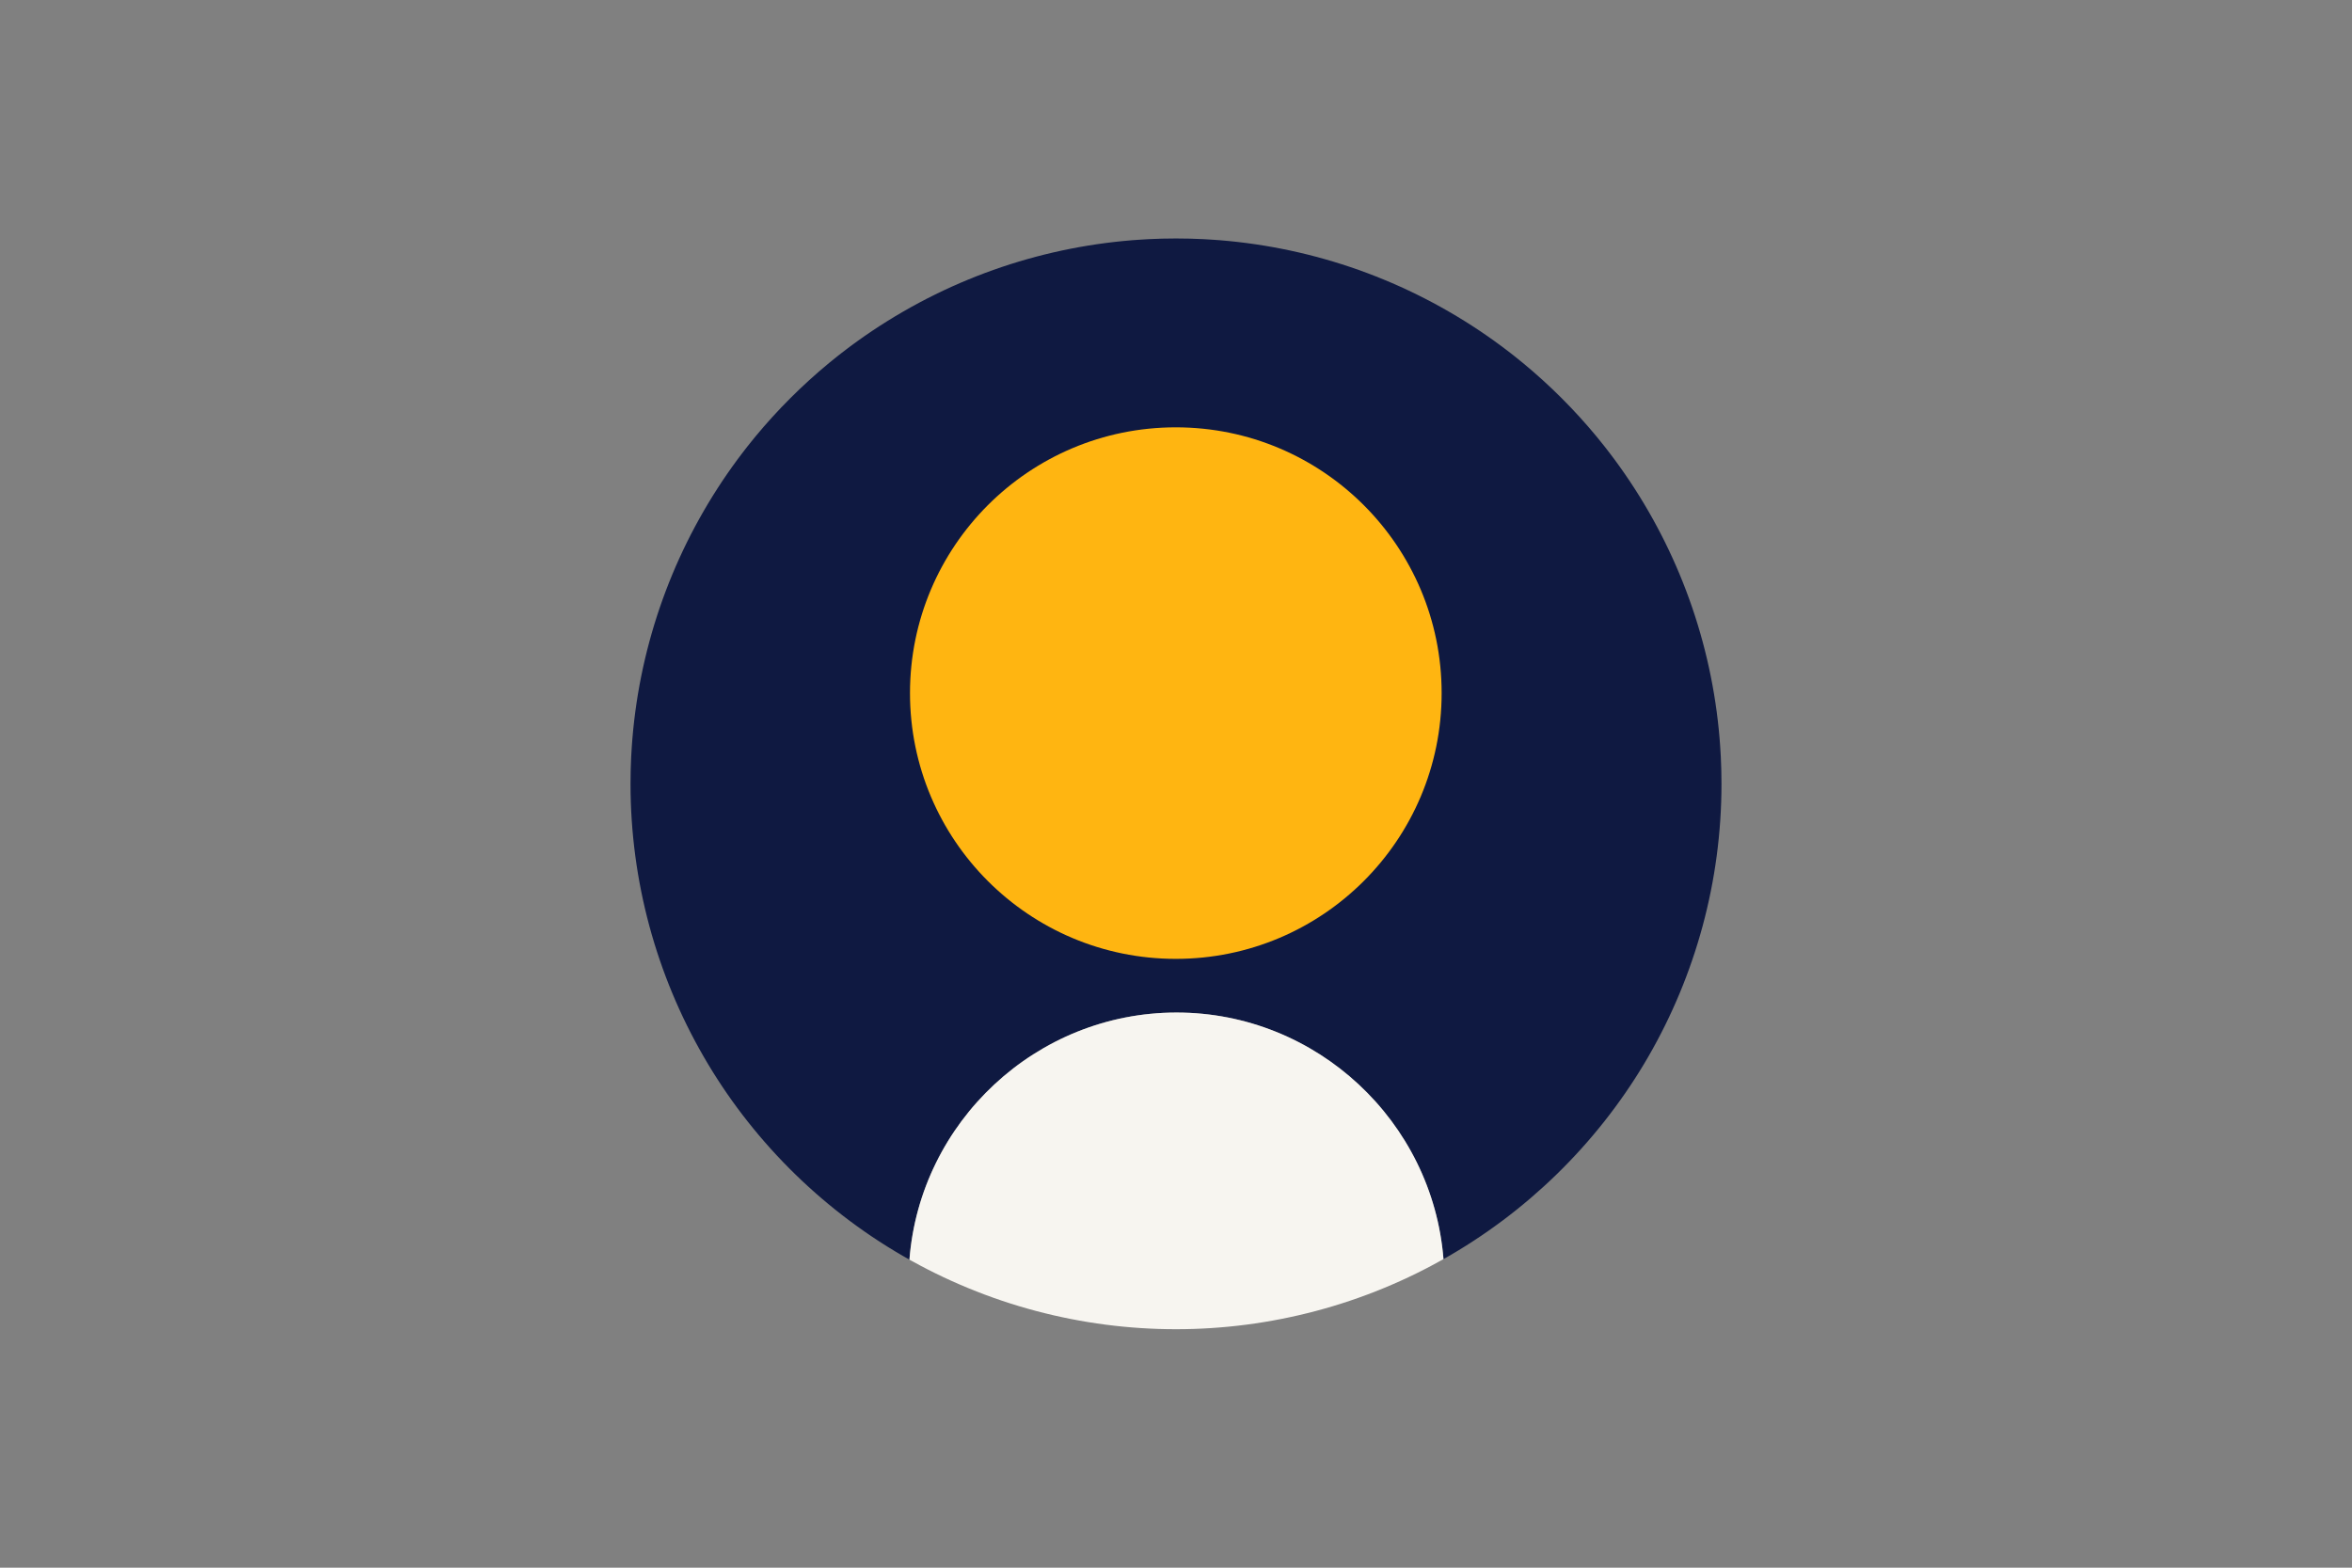
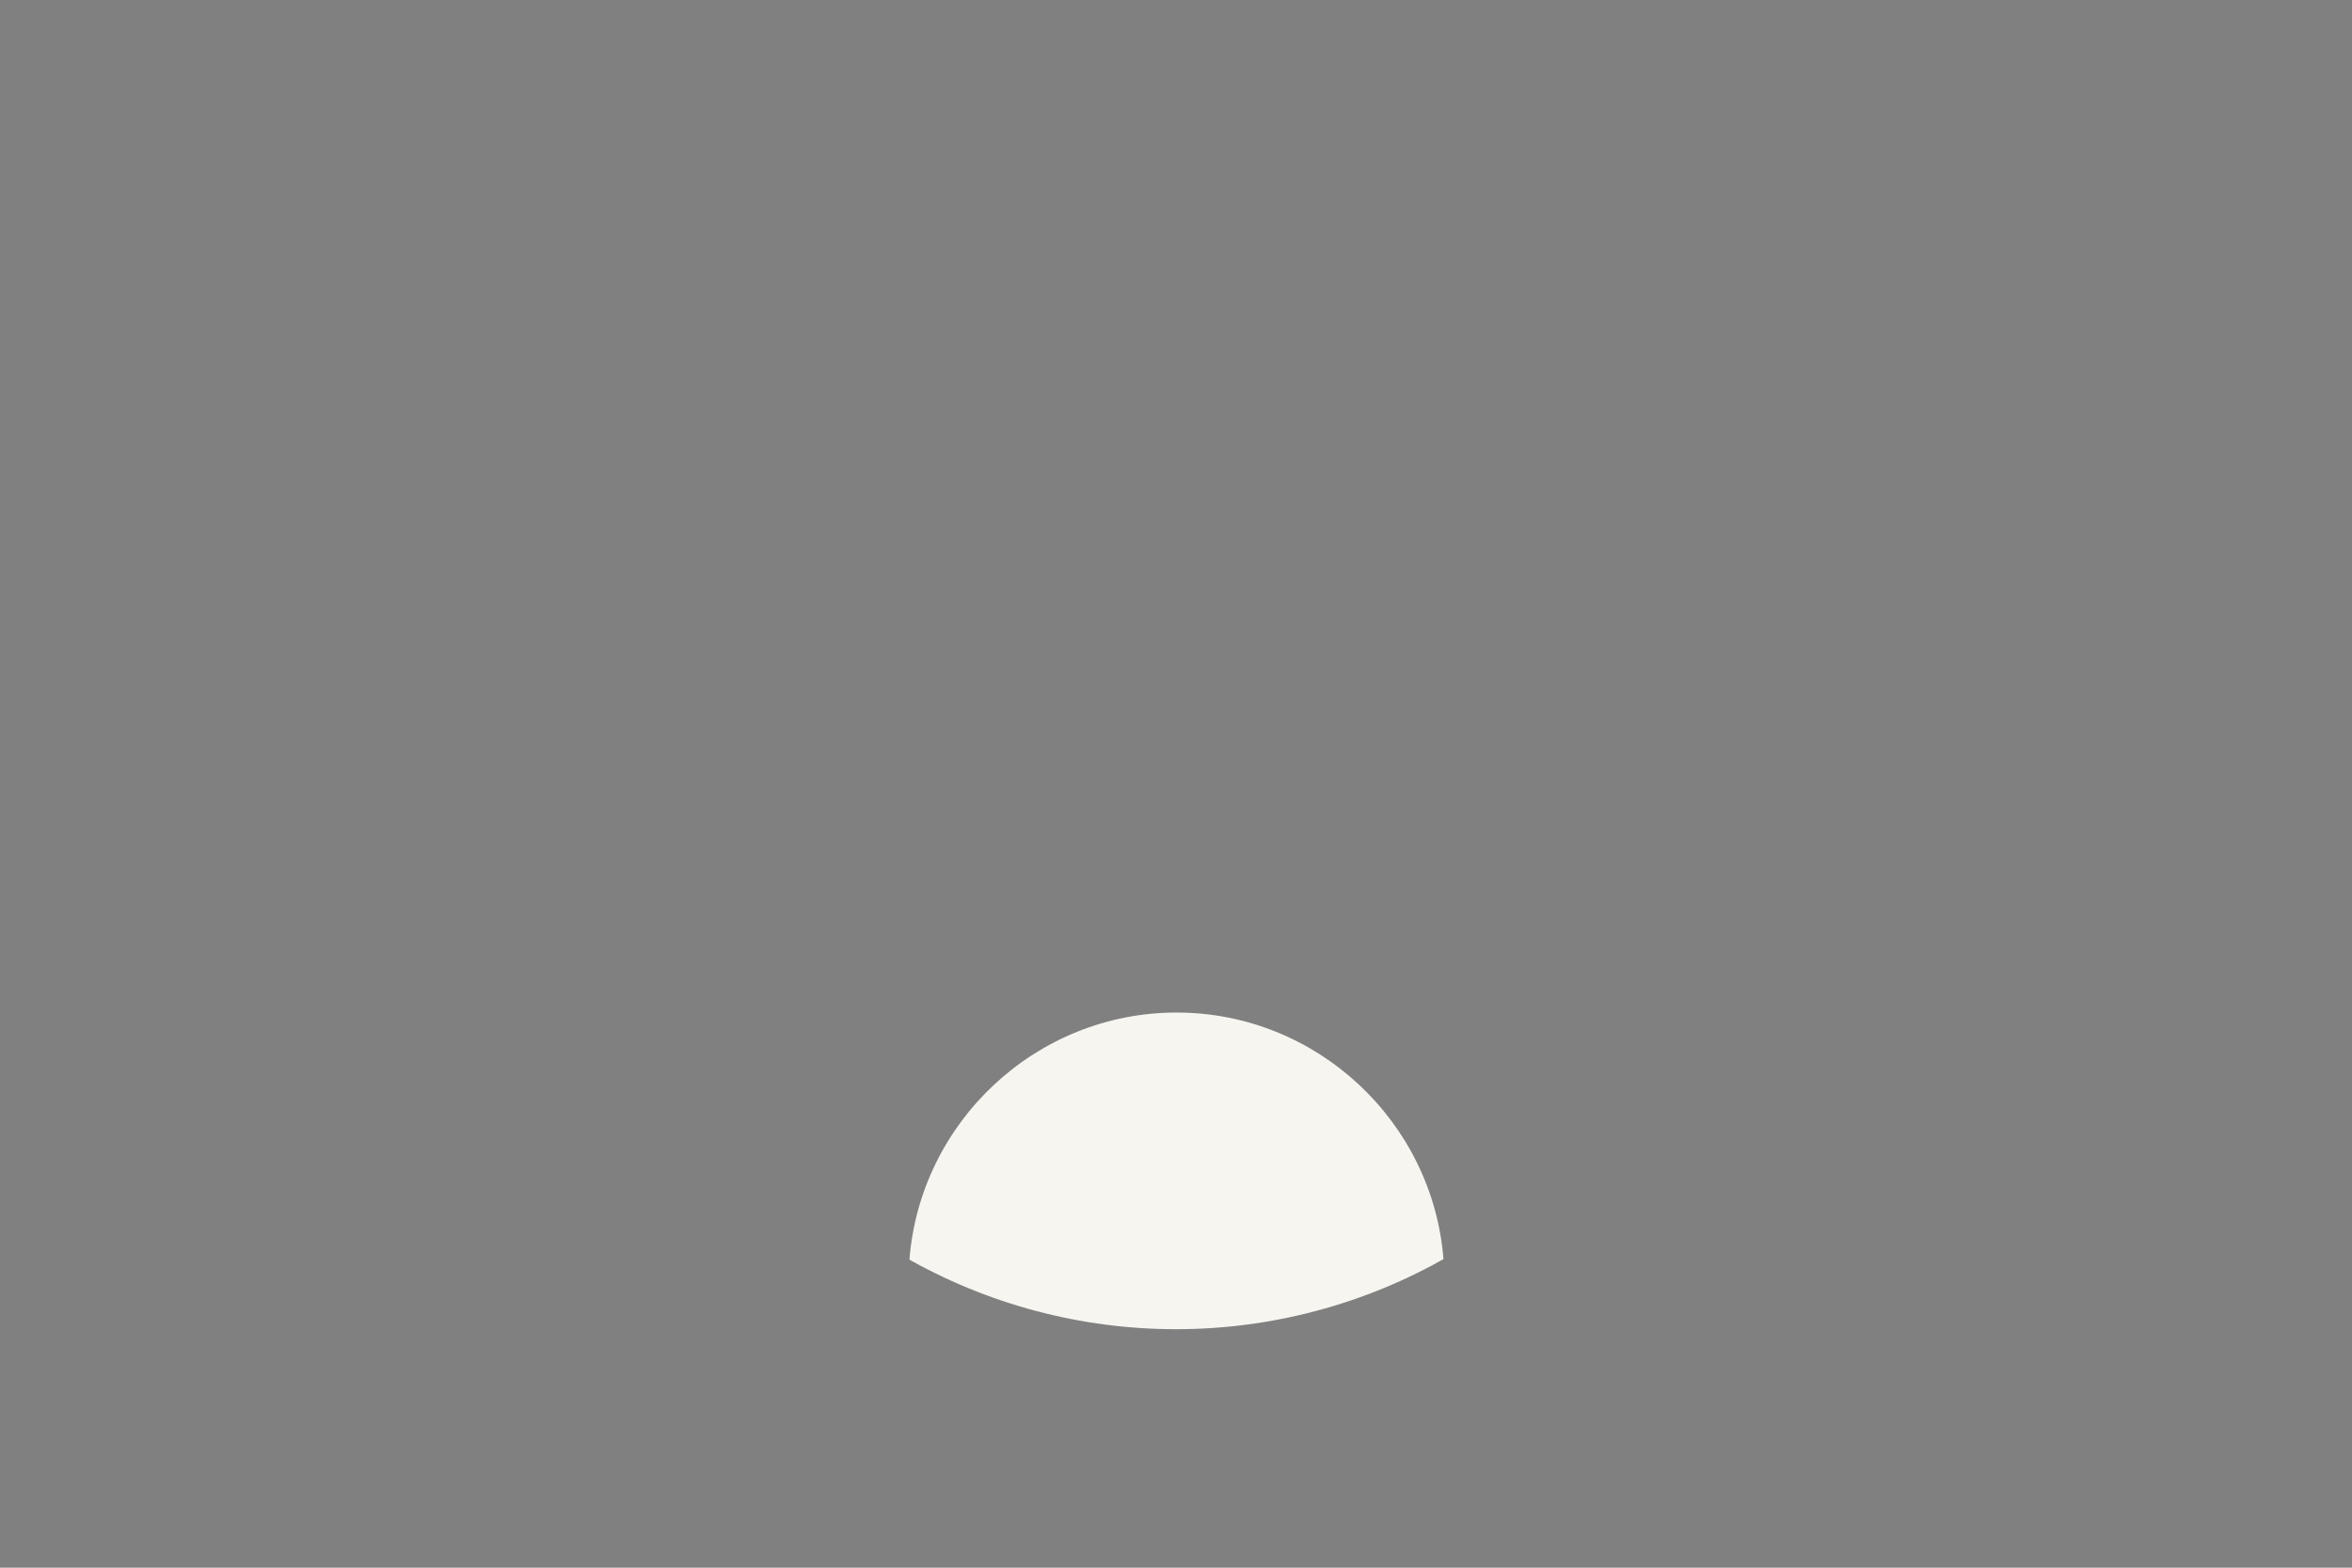
<svg xmlns="http://www.w3.org/2000/svg" xmlns:xlink="http://www.w3.org/1999/xlink" version="1.1" x="0px" y="0px" width="1275px" height="850px" viewBox="0 0 1275 850" style="enable-background:new 0 0 1275 850;" xml:space="preserve">
  <rect x="0" y="0" width="1275" height="850" fill="#808080" stroke="none" />
  <style type="text/css">
	.st0{clip-path:url(#SVGID_2_);}
	.st1{fill:#0F1941;}
	.st2{fill:#FFB511;}
	.st3{clip-path:url(#SVGID_2_);fill:#F7F5F0;}
	.st4{fill:none;}
</style>
  <g id="Laag_1">
</g>
  <g id="Laag_2">
</g>
  <g id="artwork">
    <g>
      <defs>
        <circle id="SVGID_1_" cx="637.5" cy="425" r="295.7" />
      </defs>
      <clipPath id="SVGID_2_">
        <use xlink:href="#SVGID_1_" style="overflow:visible;" />
      </clipPath>
      <g class="st0">
-         <path class="st1" d="M637.5,129.3c-163.3,0-295.7,132.4-295.7,295.7c0,110.8,61,207.4,151.2,258c5.8-74.7,68.7-134,144.8-134h0     c76,0,138.8,59.2,144.7,133.7C872.4,632,933.2,535.6,933.2,425C933.2,261.7,800.8,129.3,637.5,129.3z" />
-         <circle class="st2" cx="637.4" cy="375.8" r="144.1" />
-       </g>
-       <path class="st3" d="M637.8,549L637.8,549c-76.1,0-139,59.3-144.8,134c42.7,24,92,37.7,144.5,37.7c52.7,0,102.2-13.8,145-38    C776.6,608.1,713.8,549,637.8,549z" />
+         </g>
+       <path class="st3" d="M637.8,549L637.8,549c-76.1,0-139,59.3-144.8,134c42.7,24,92,37.7,144.5,37.7c52.7,0,102.2-13.8,145-38    C776.6,608.1,713.8,549,637.8,549" />
    </g>
    <rect class="st4" width="1275" height="850" />
    <g>
	</g>
    <g>
	</g>
    <g>
	</g>
    <g>
	</g>
    <g>
	</g>
    <g>
	</g>
    <g>
	</g>
    <g>
	</g>
    <g>
	</g>
    <g>
	</g>
    <g>
	</g>
    <g>
	</g>
    <g>
	</g>
    <g>
	</g>
    <g>
	</g>
  </g>
</svg>